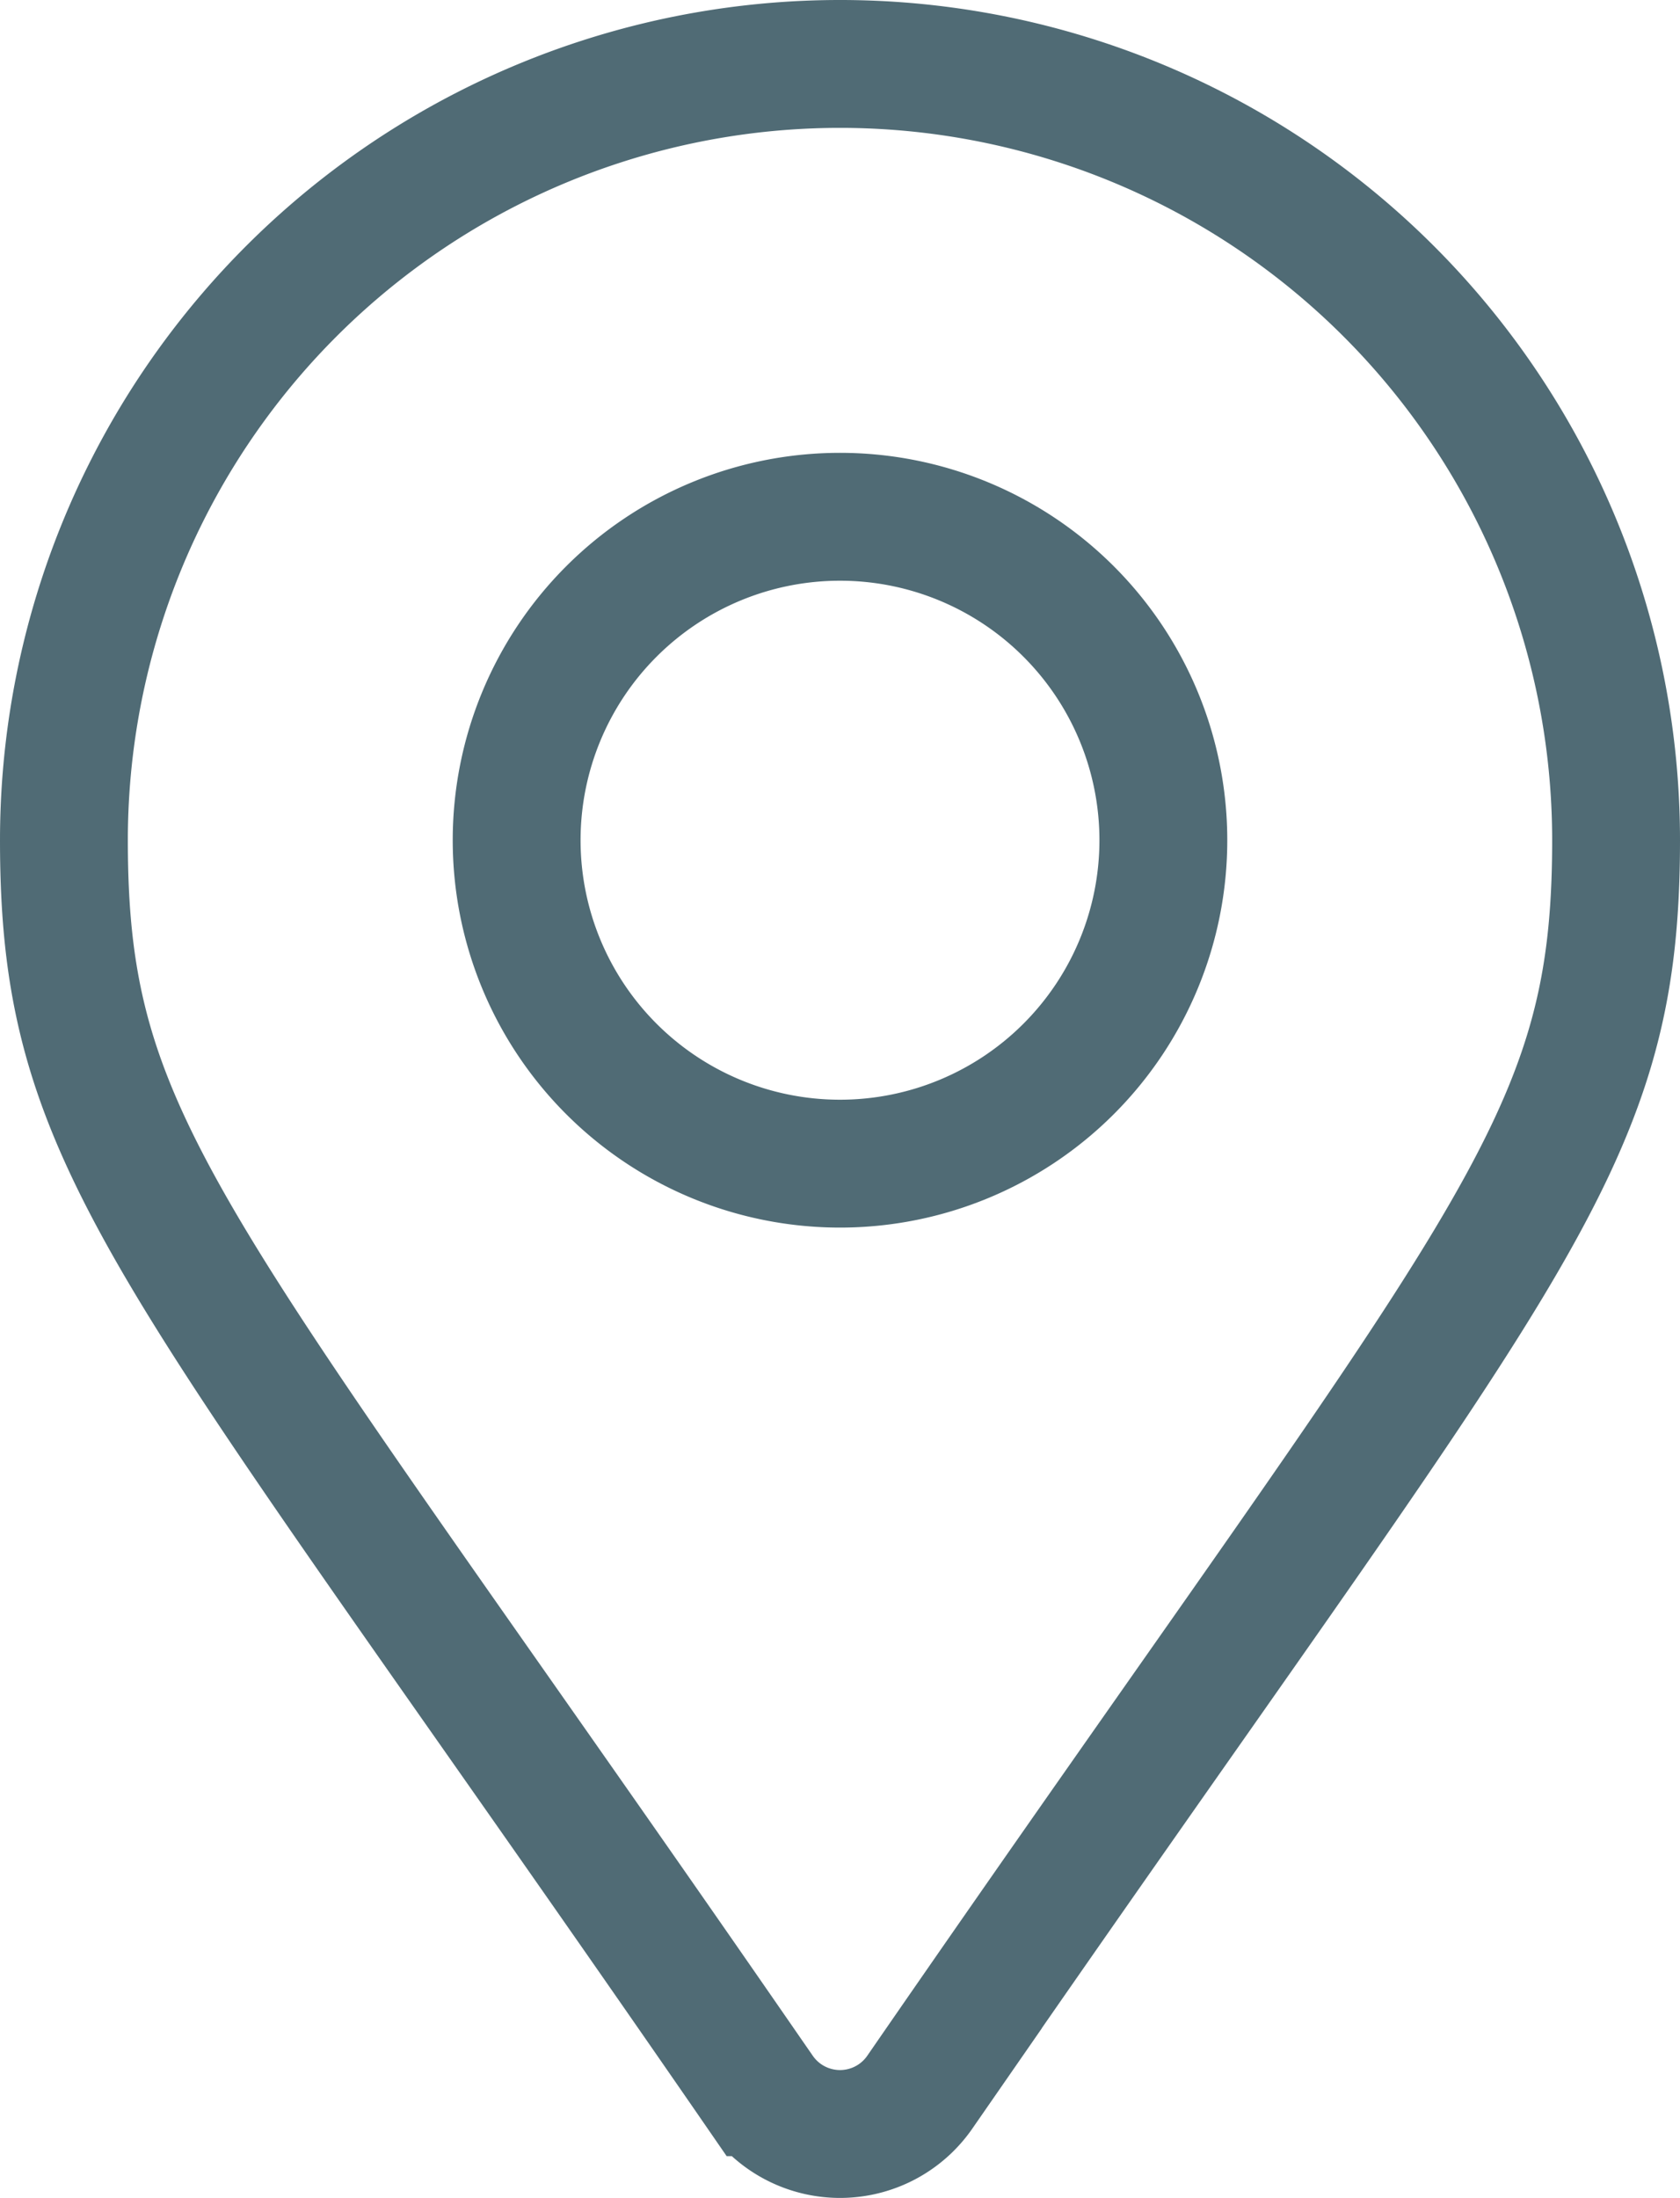
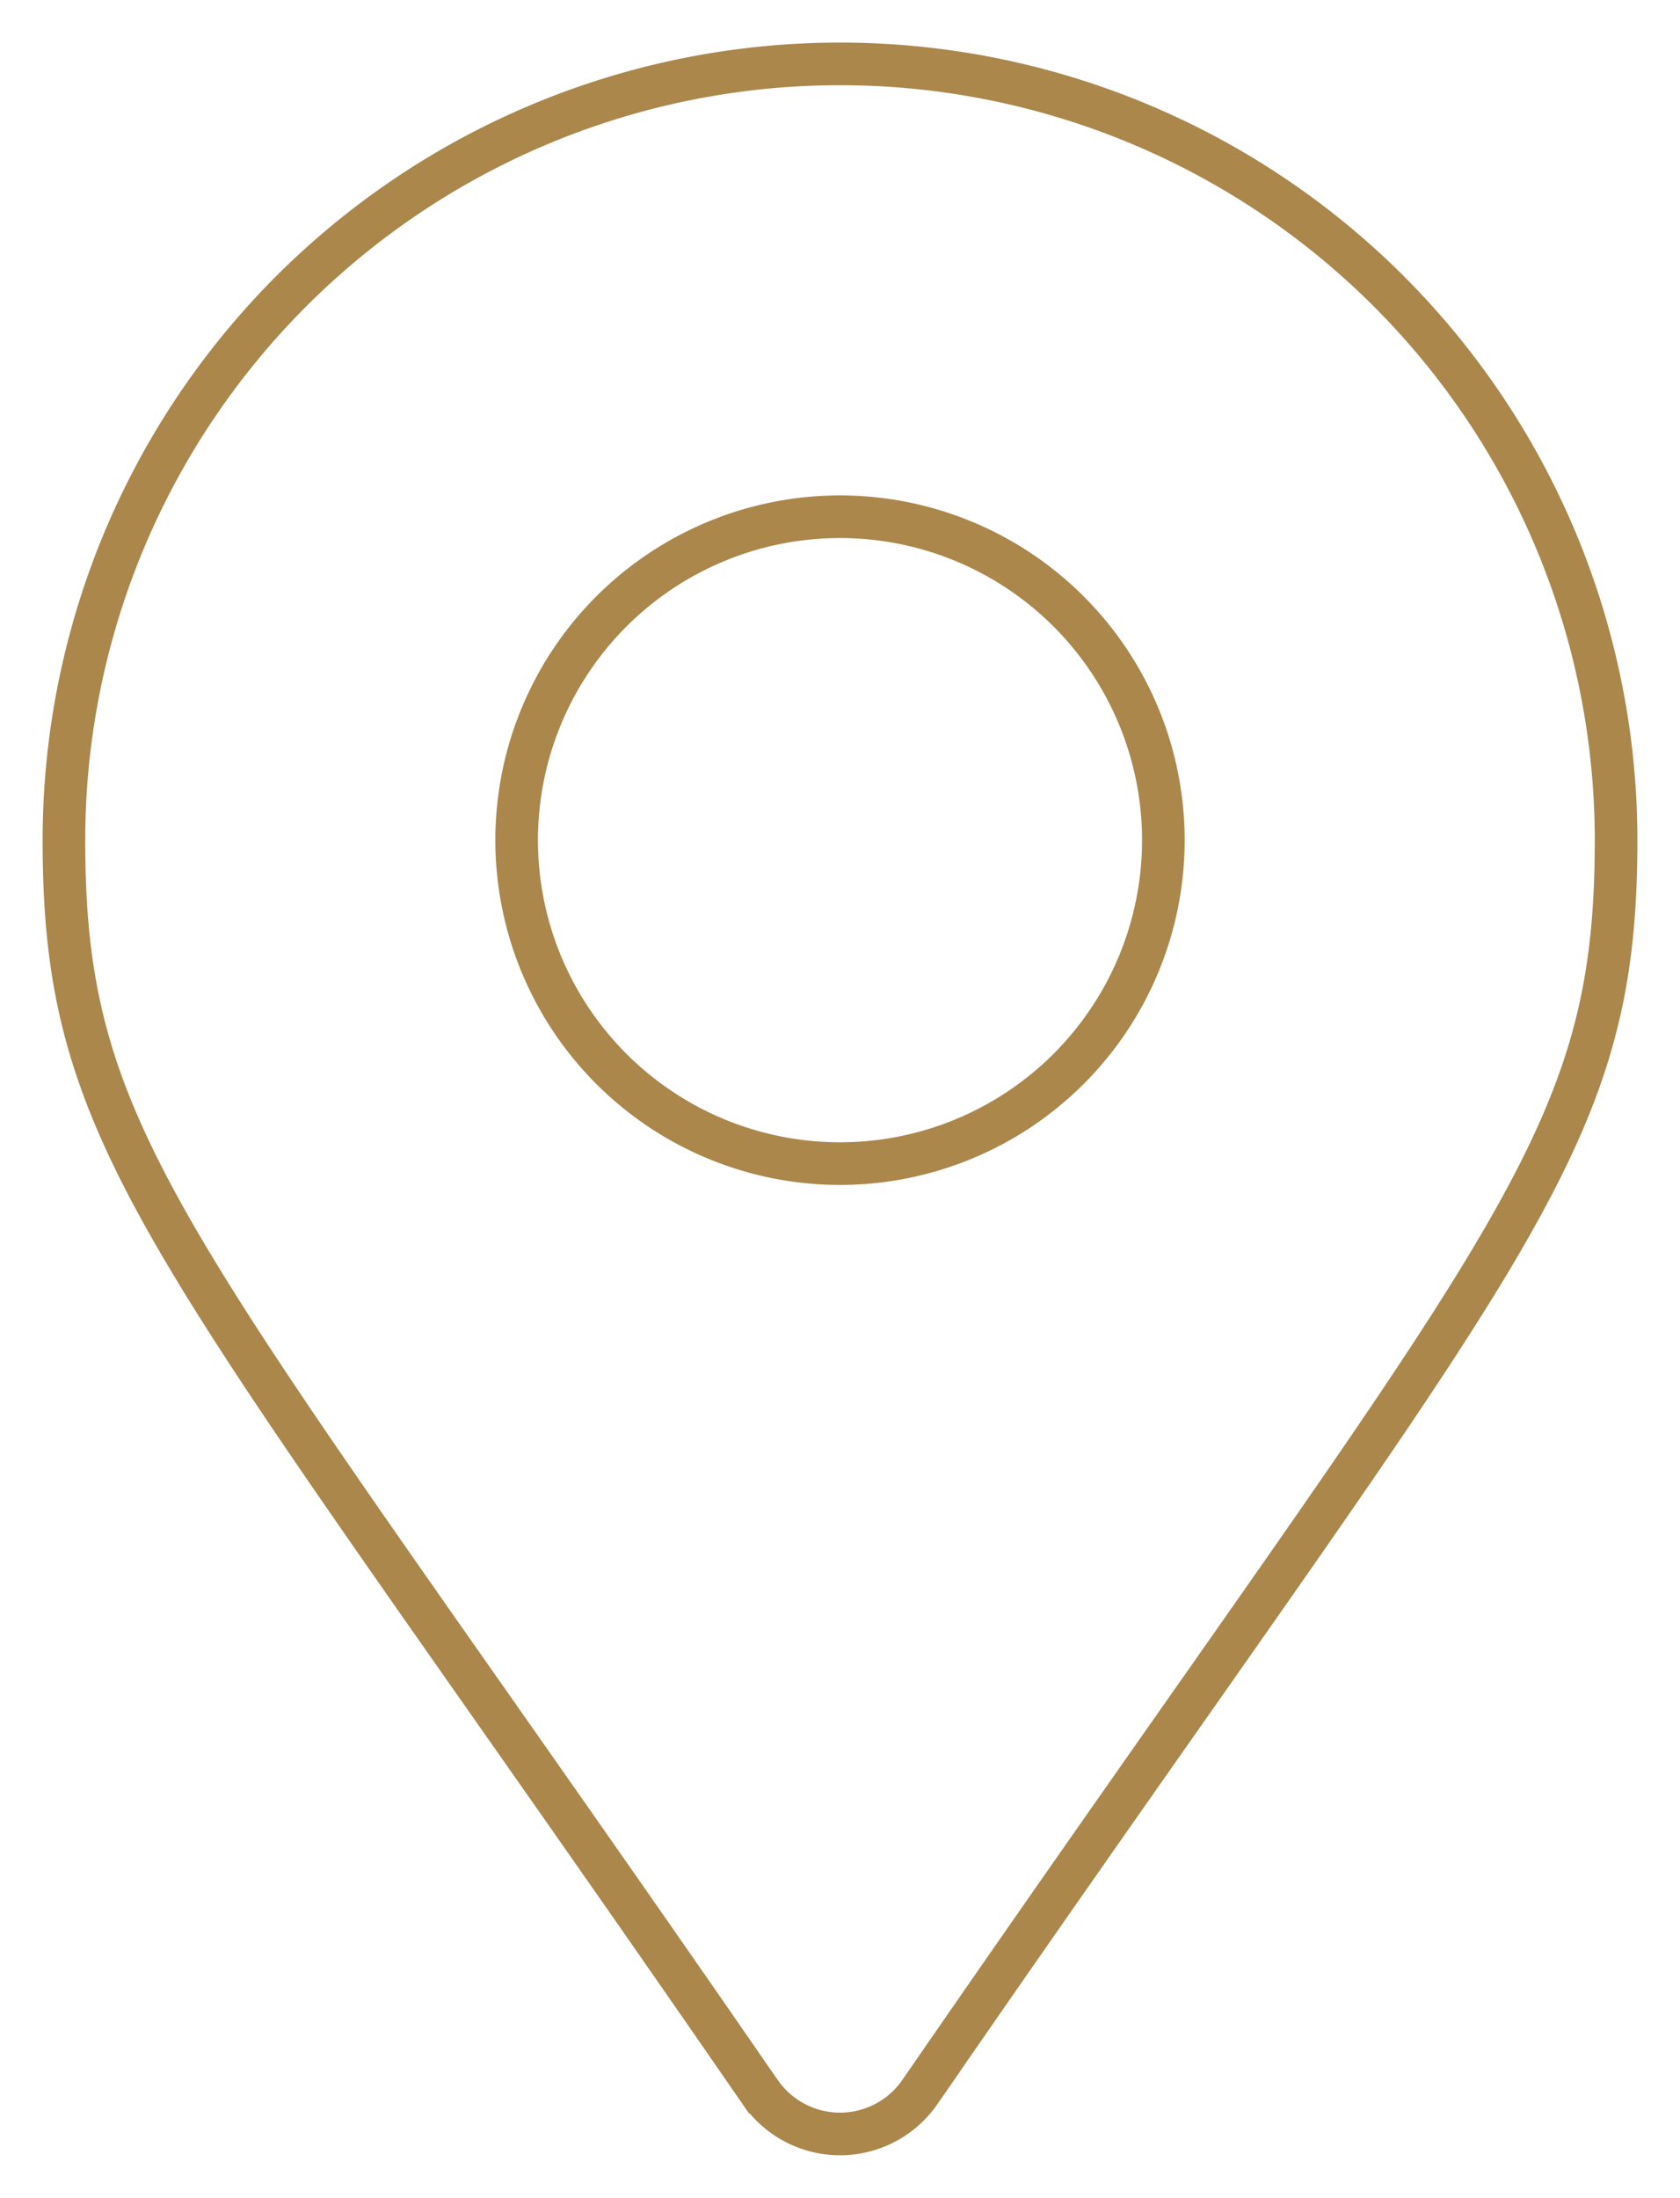
<svg xmlns="http://www.w3.org/2000/svg" width="39.424" height="51.565" viewBox="0 0 39.424 51.565">
  <g id="Group_532" data-name="Group 532" transform="translate(-190.287 -1762.475)">
    <path id="Icon_awesome-map-marker-alt" data-name="Icon awesome-map-marker-alt" d="M16.34,47.585C2.558,27.605,0,25.555,0,18.212a18.212,18.212,0,0,1,36.424,0c0,7.343-2.558,9.393-16.34,29.373a2.277,2.277,0,0,1-3.743,0ZM18.212,25.8a7.588,7.588,0,1,0-7.588-7.588A7.588,7.588,0,0,0,18.212,25.8Z" transform="translate(191.787 1763.974)" fill="none" stroke="#ab874c" stroke-width="1" />
-     <path id="Icon_awesome-map-marker-alt-2" data-name="Icon awesome-map-marker-alt" d="M16.34,47.585C2.558,27.605,0,25.555,0,18.212a18.212,18.212,0,0,1,36.424,0c0,7.343-2.558,9.393-16.34,29.373a2.277,2.277,0,0,1-3.743,0ZM18.212,25.8a7.588,7.588,0,1,0-7.588-7.588A7.588,7.588,0,0,0,18.212,25.8Z" transform="translate(191.787 1763.975)" fill="none" stroke="#506b75" stroke-width="3" />
  </g>
</svg>